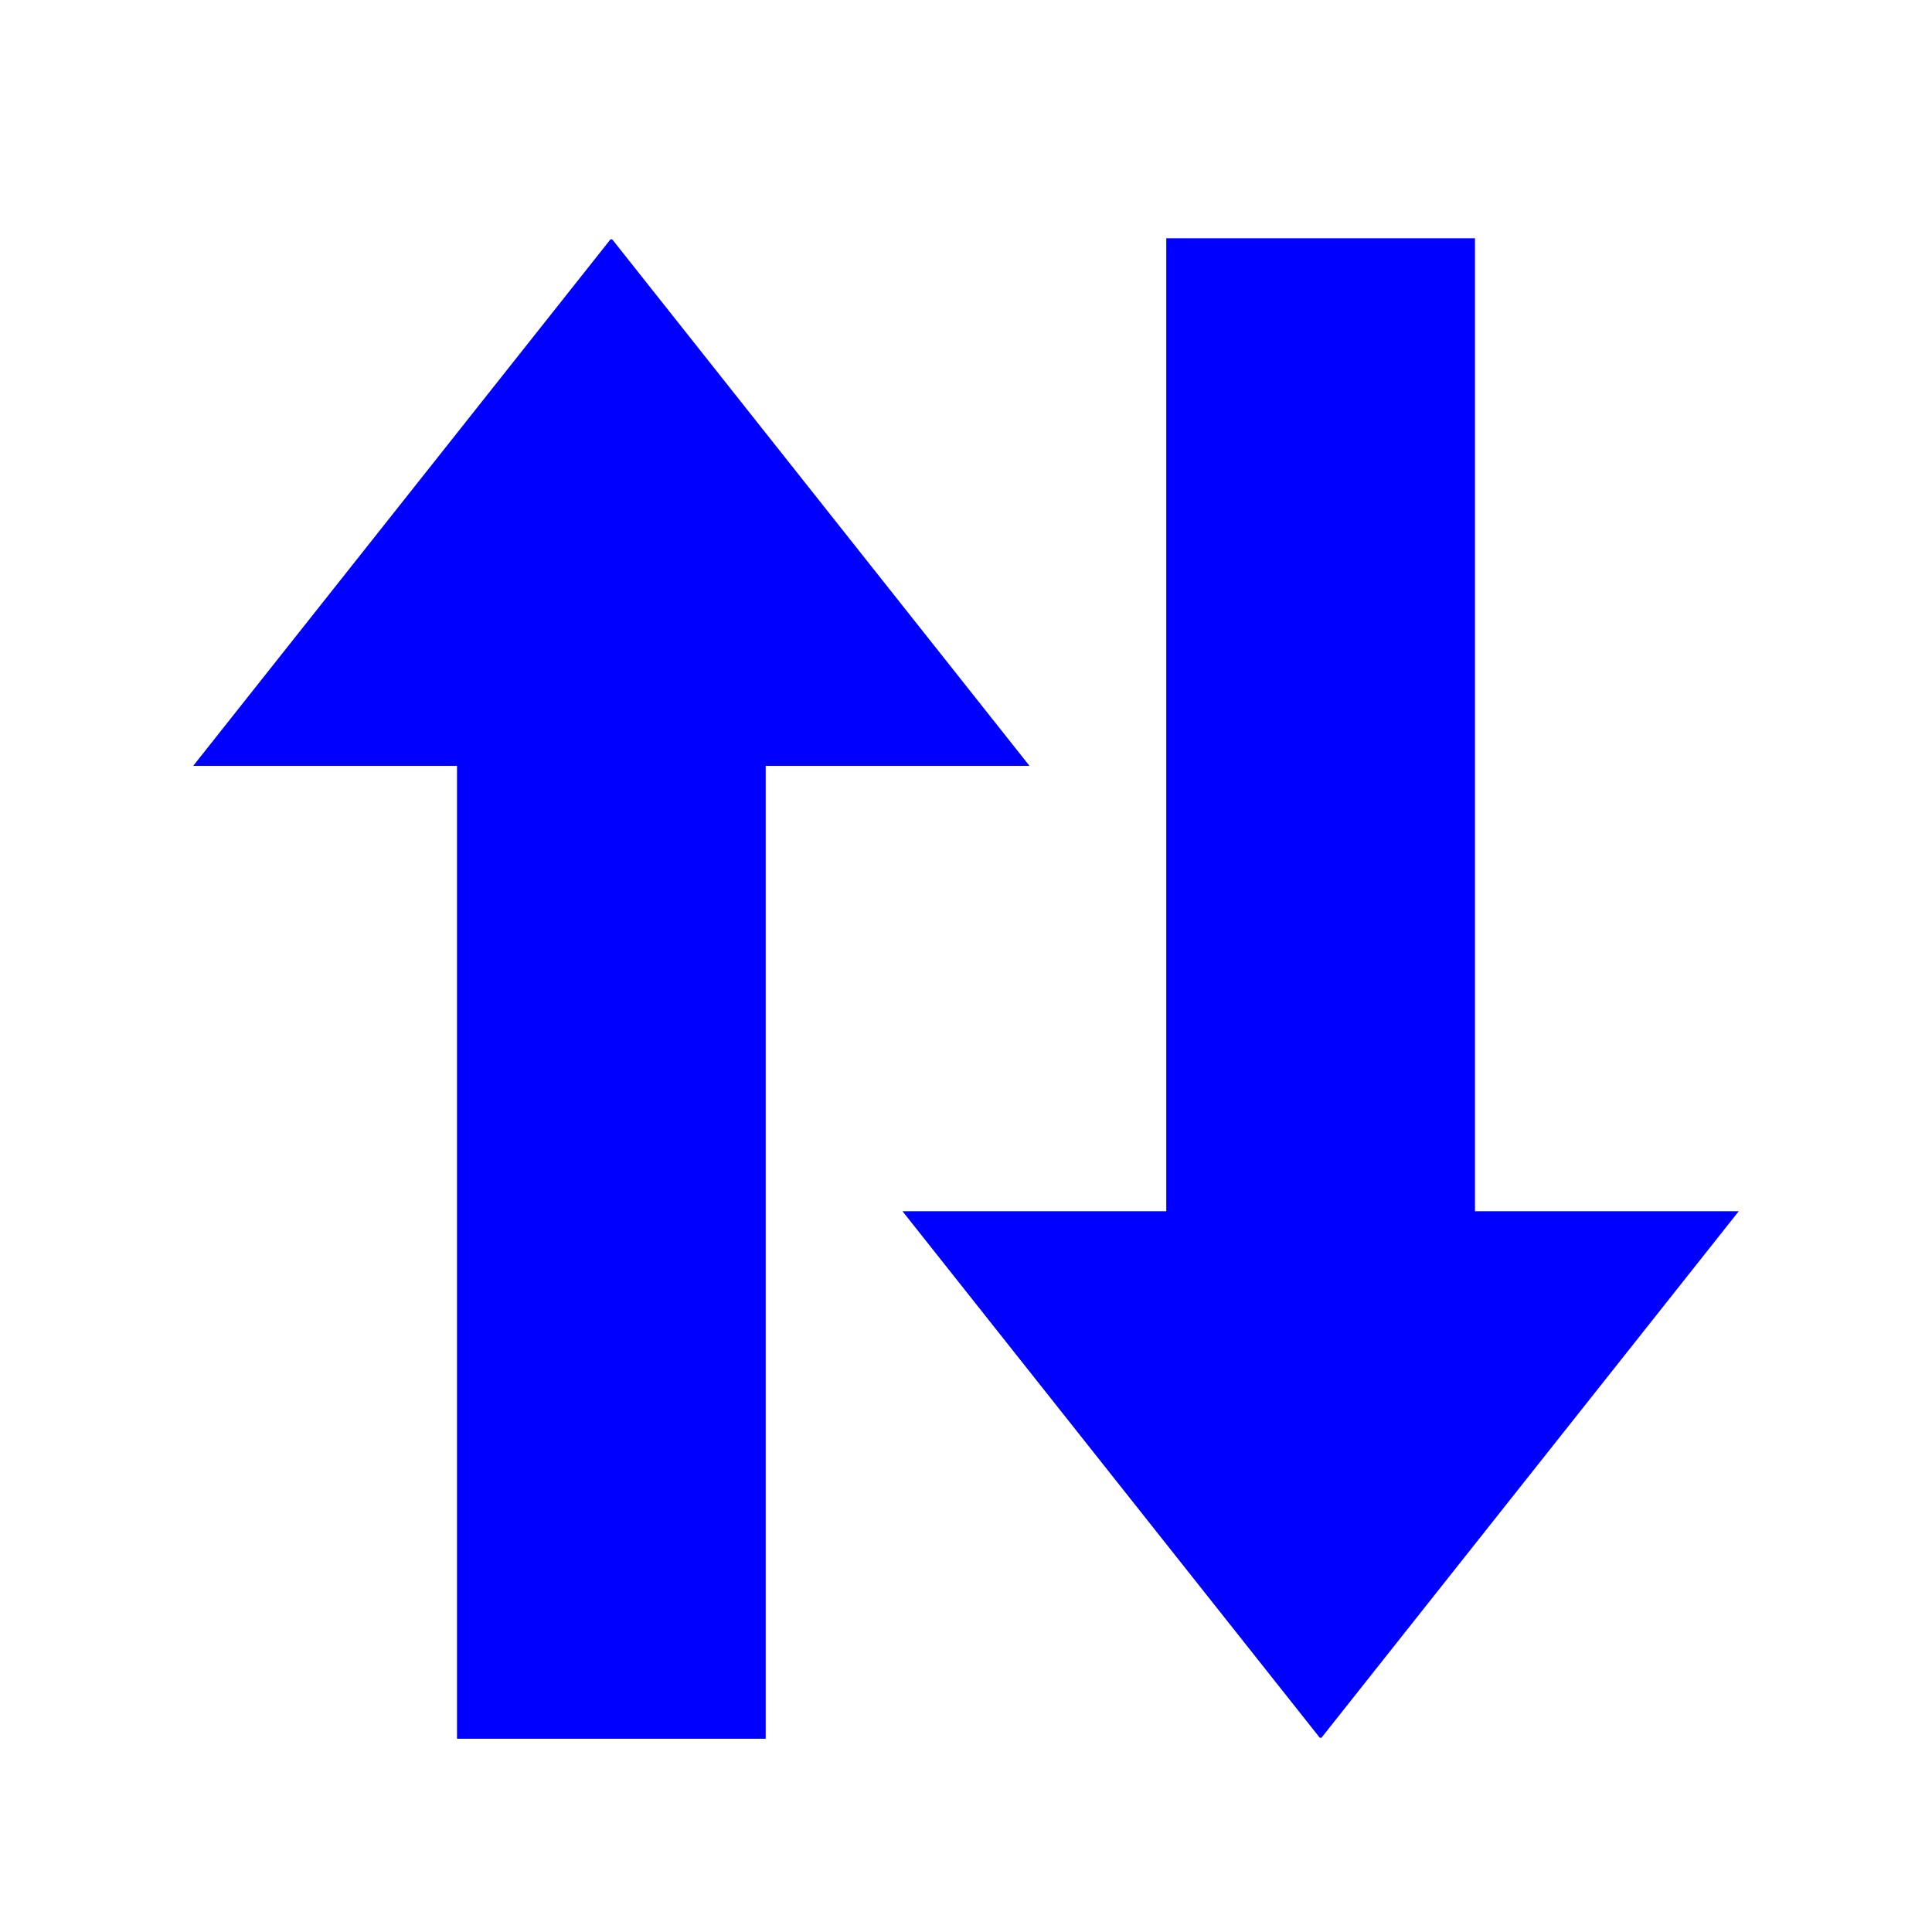
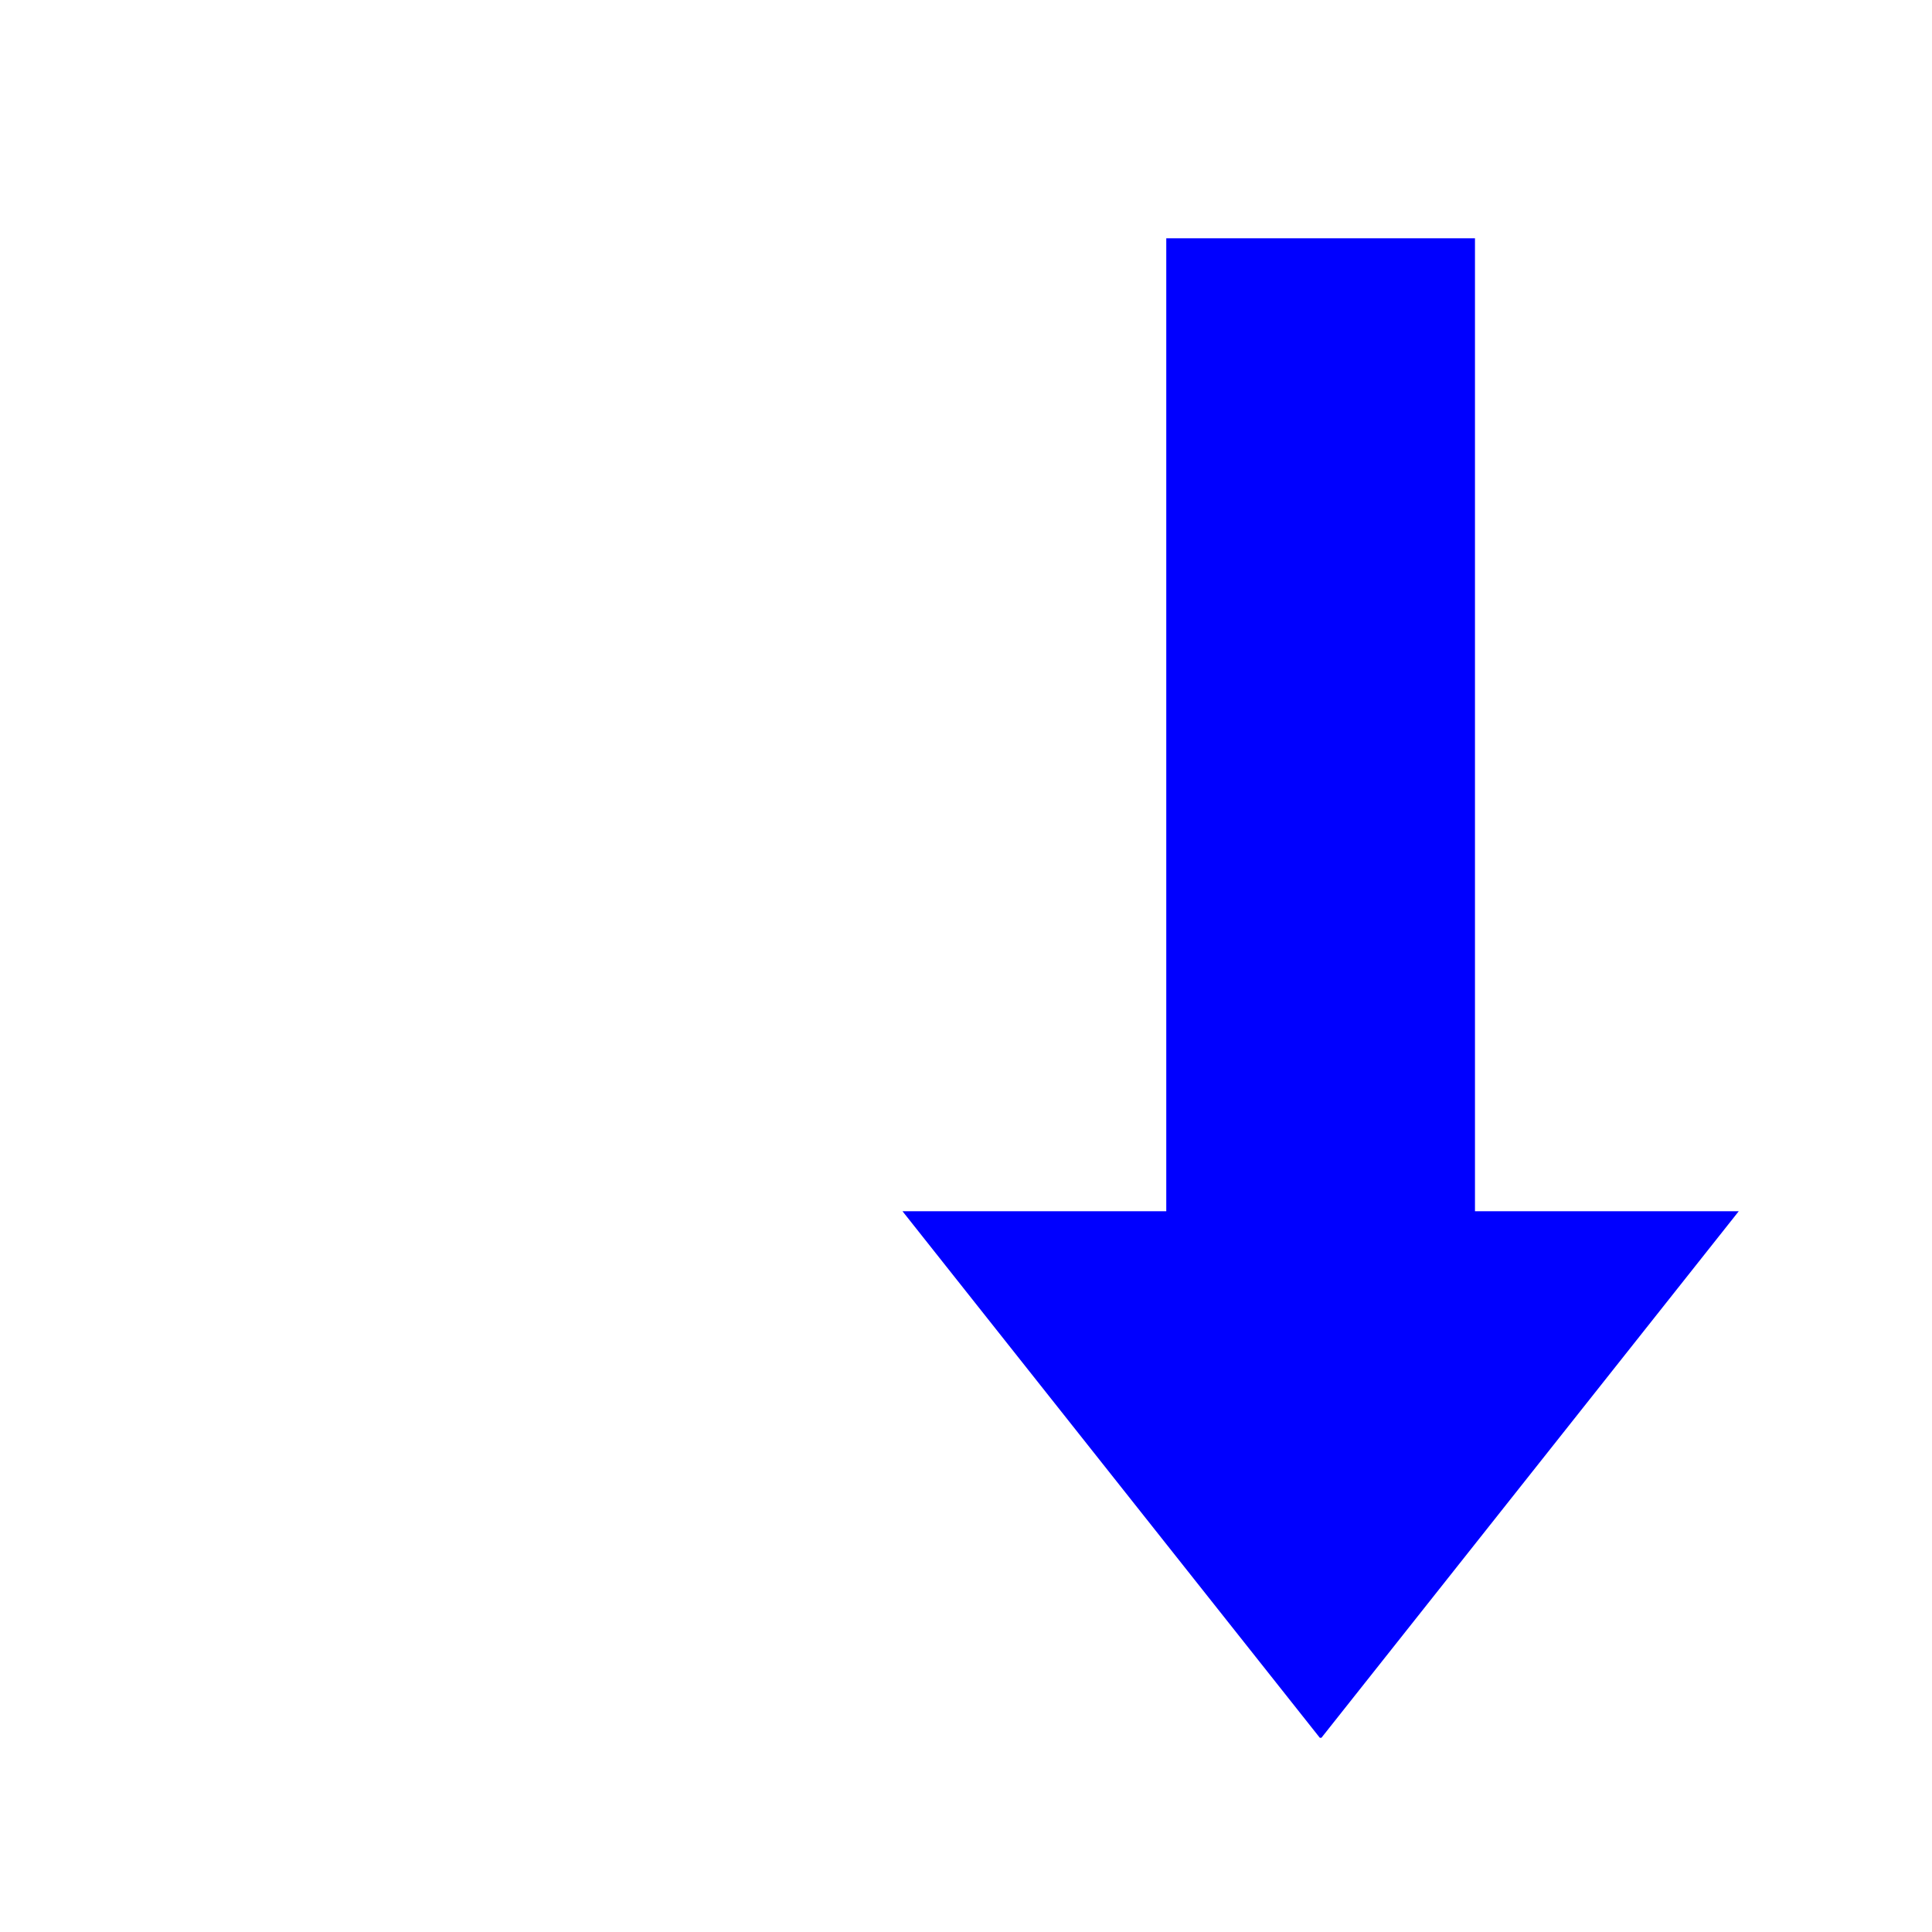
<svg xmlns="http://www.w3.org/2000/svg" width="1080" zoomAndPan="magnify" viewBox="0 0 810 810" height="1080" preserveAspectRatio="xMidYMid meet" version="1.0">
  <defs>
    <clipPath id="1ca1ddcb60">
      <path d="M 81 100 L 431.621 100 L 431.621 728.988 L 81 728.988 Z M 81 100 " clip-rule="nonzero" />
    </clipPath>
    <clipPath id="13bc3961fa">
-       <path d="M 256.312 99.891 L 81 321.09 L 191.598 321.09 L 191.598 728.988 L 321.023 728.988 L 321.023 321.09 L 431.621 321.09 Z M 256.312 99.891 " clip-rule="nonzero" />
-     </clipPath>
+       </clipPath>
    <clipPath id="3fb649be66">
      <path d="M 378.367 99.902 L 728.988 99.902 L 728.988 729 L 378.367 729 Z M 378.367 99.902 " clip-rule="nonzero" />
    </clipPath>
    <clipPath id="80387eb40b">
      <path d="M 553.676 729 L 728.988 507.805 L 618.391 507.805 L 618.391 99.902 L 488.965 99.902 L 488.965 507.805 L 378.367 507.805 Z M 553.676 729 " clip-rule="nonzero" />
    </clipPath>
  </defs>
  <rect x="-81" width="972" fill="none" y="-81" height="972" fill-opacity="1" />
-   <rect x="-81" width="972" fill="none" y="-81" height="972" fill-opacity="1" />
  <g clip-path="url(#1ca1ddcb60)">
    <g clip-path="url(#13bc3961fa)">
-       <path fill="#0000ff" d="M 81 728.988 L 81 100.332 L 431.621 100.332 L 431.621 728.988 Z M 81 728.988 " fill-opacity="1" fill-rule="nonzero" />
-     </g>
+       </g>
  </g>
  <g clip-path="url(#3fb649be66)">
    <g clip-path="url(#80387eb40b)">
      <path fill="#0000ff" d="M 728.988 99.902 L 728.988 728.559 L 378.367 728.559 L 378.367 99.902 Z M 728.988 99.902 " fill-opacity="1" fill-rule="nonzero" />
    </g>
  </g>
</svg>